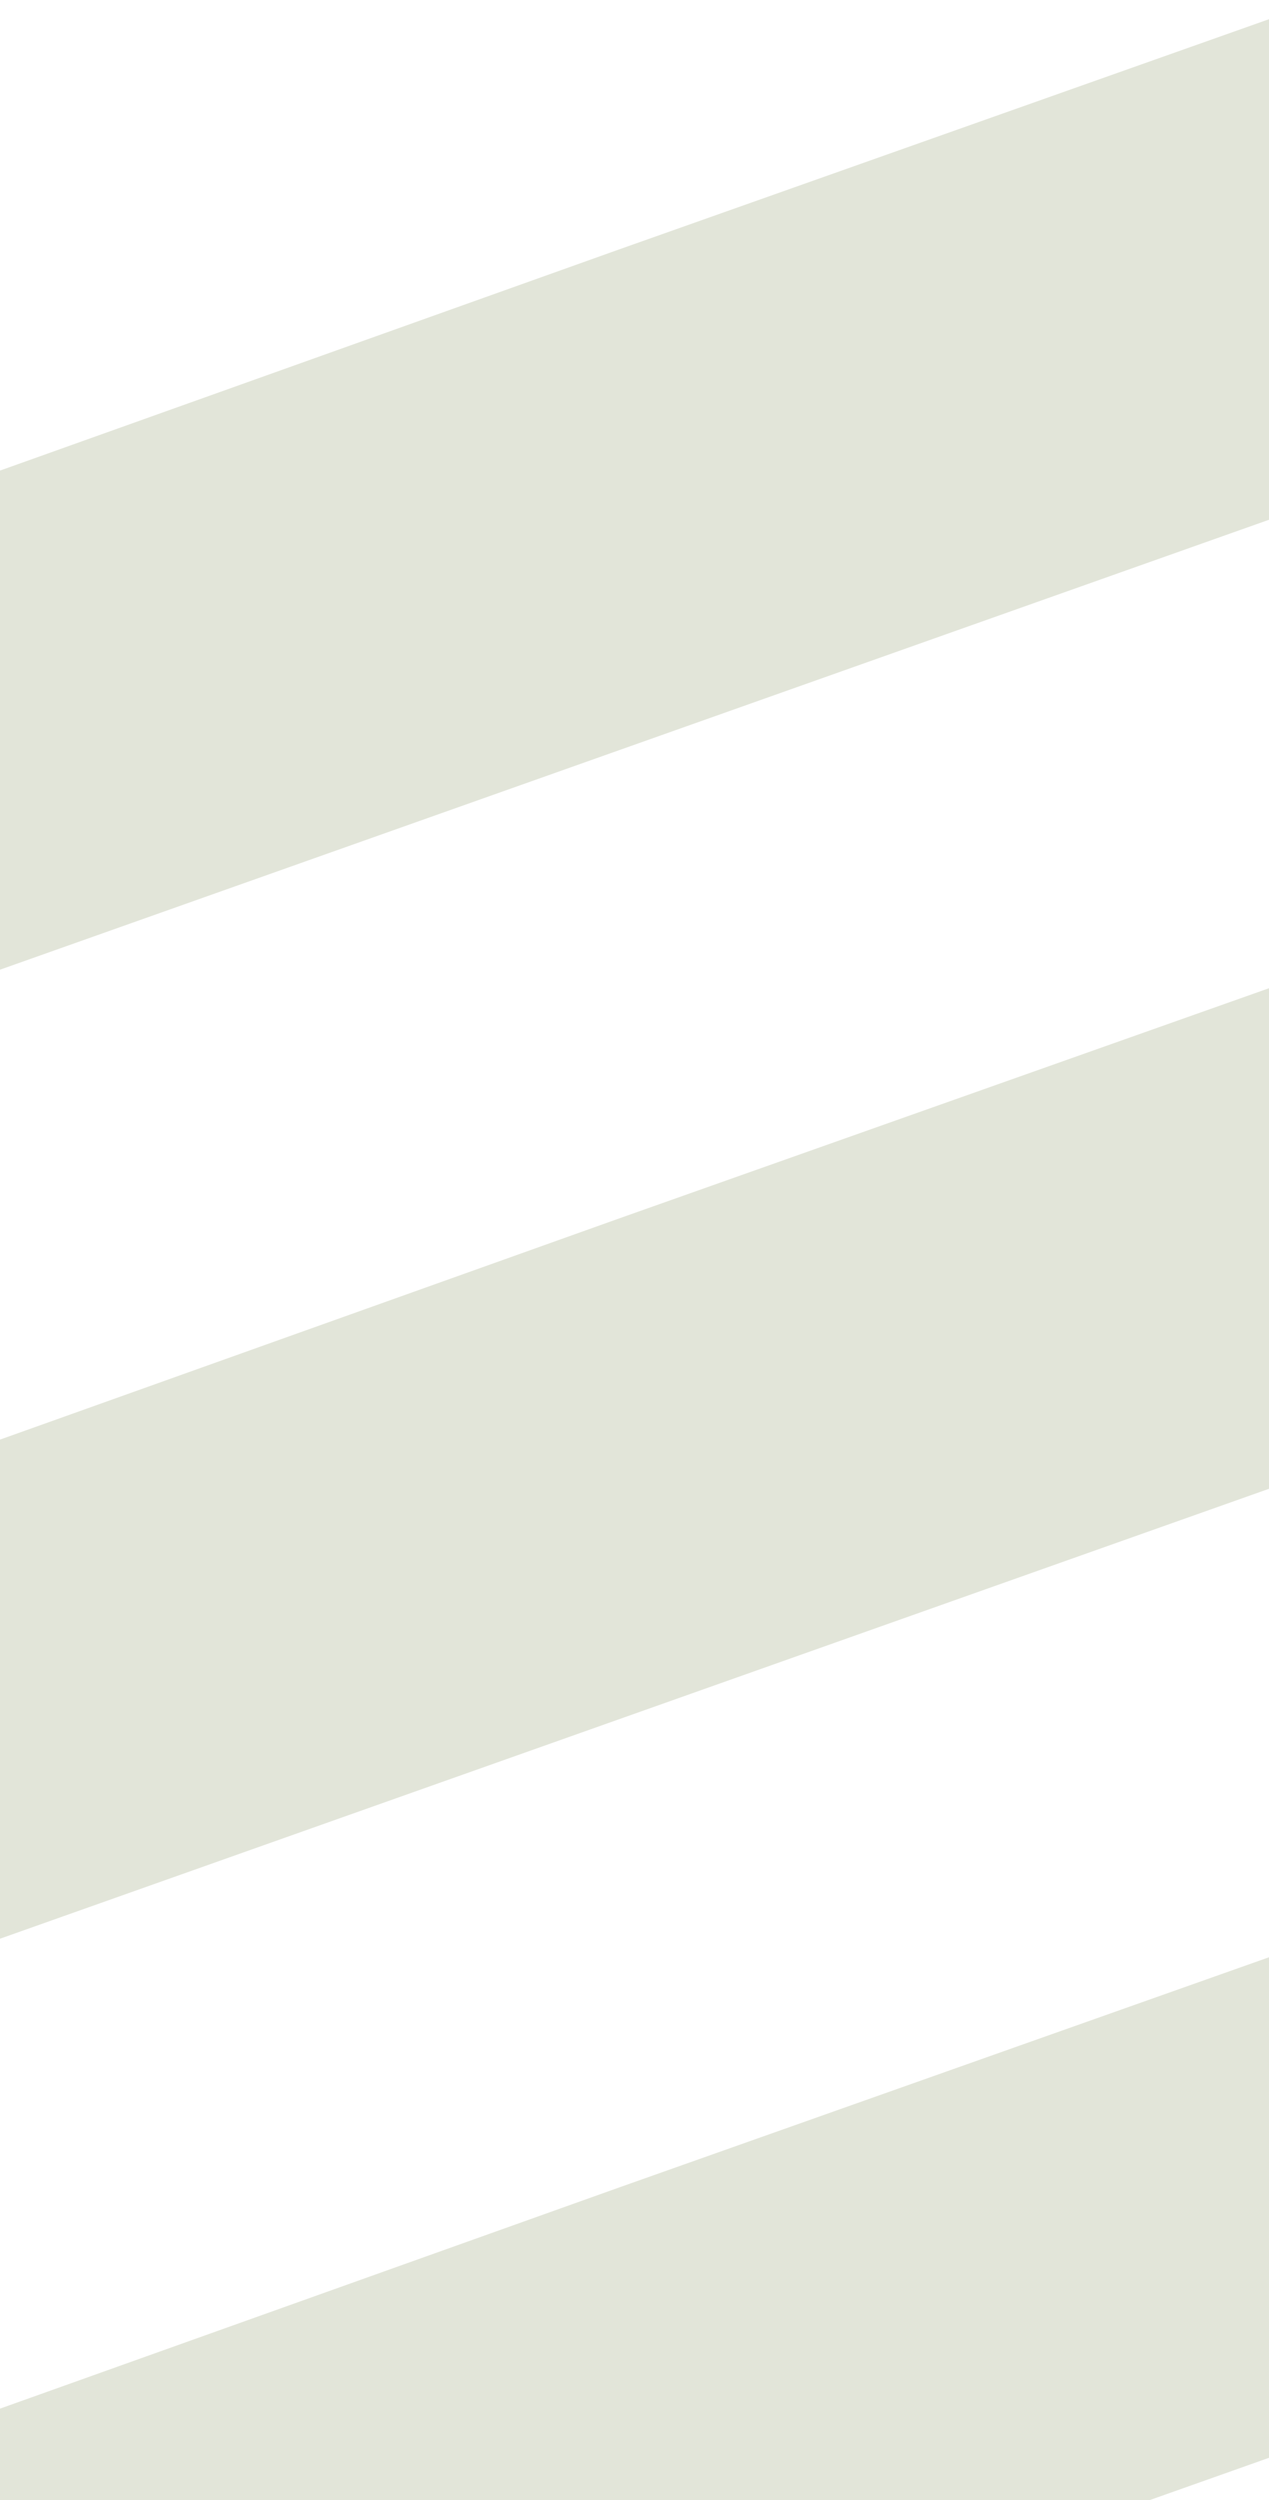
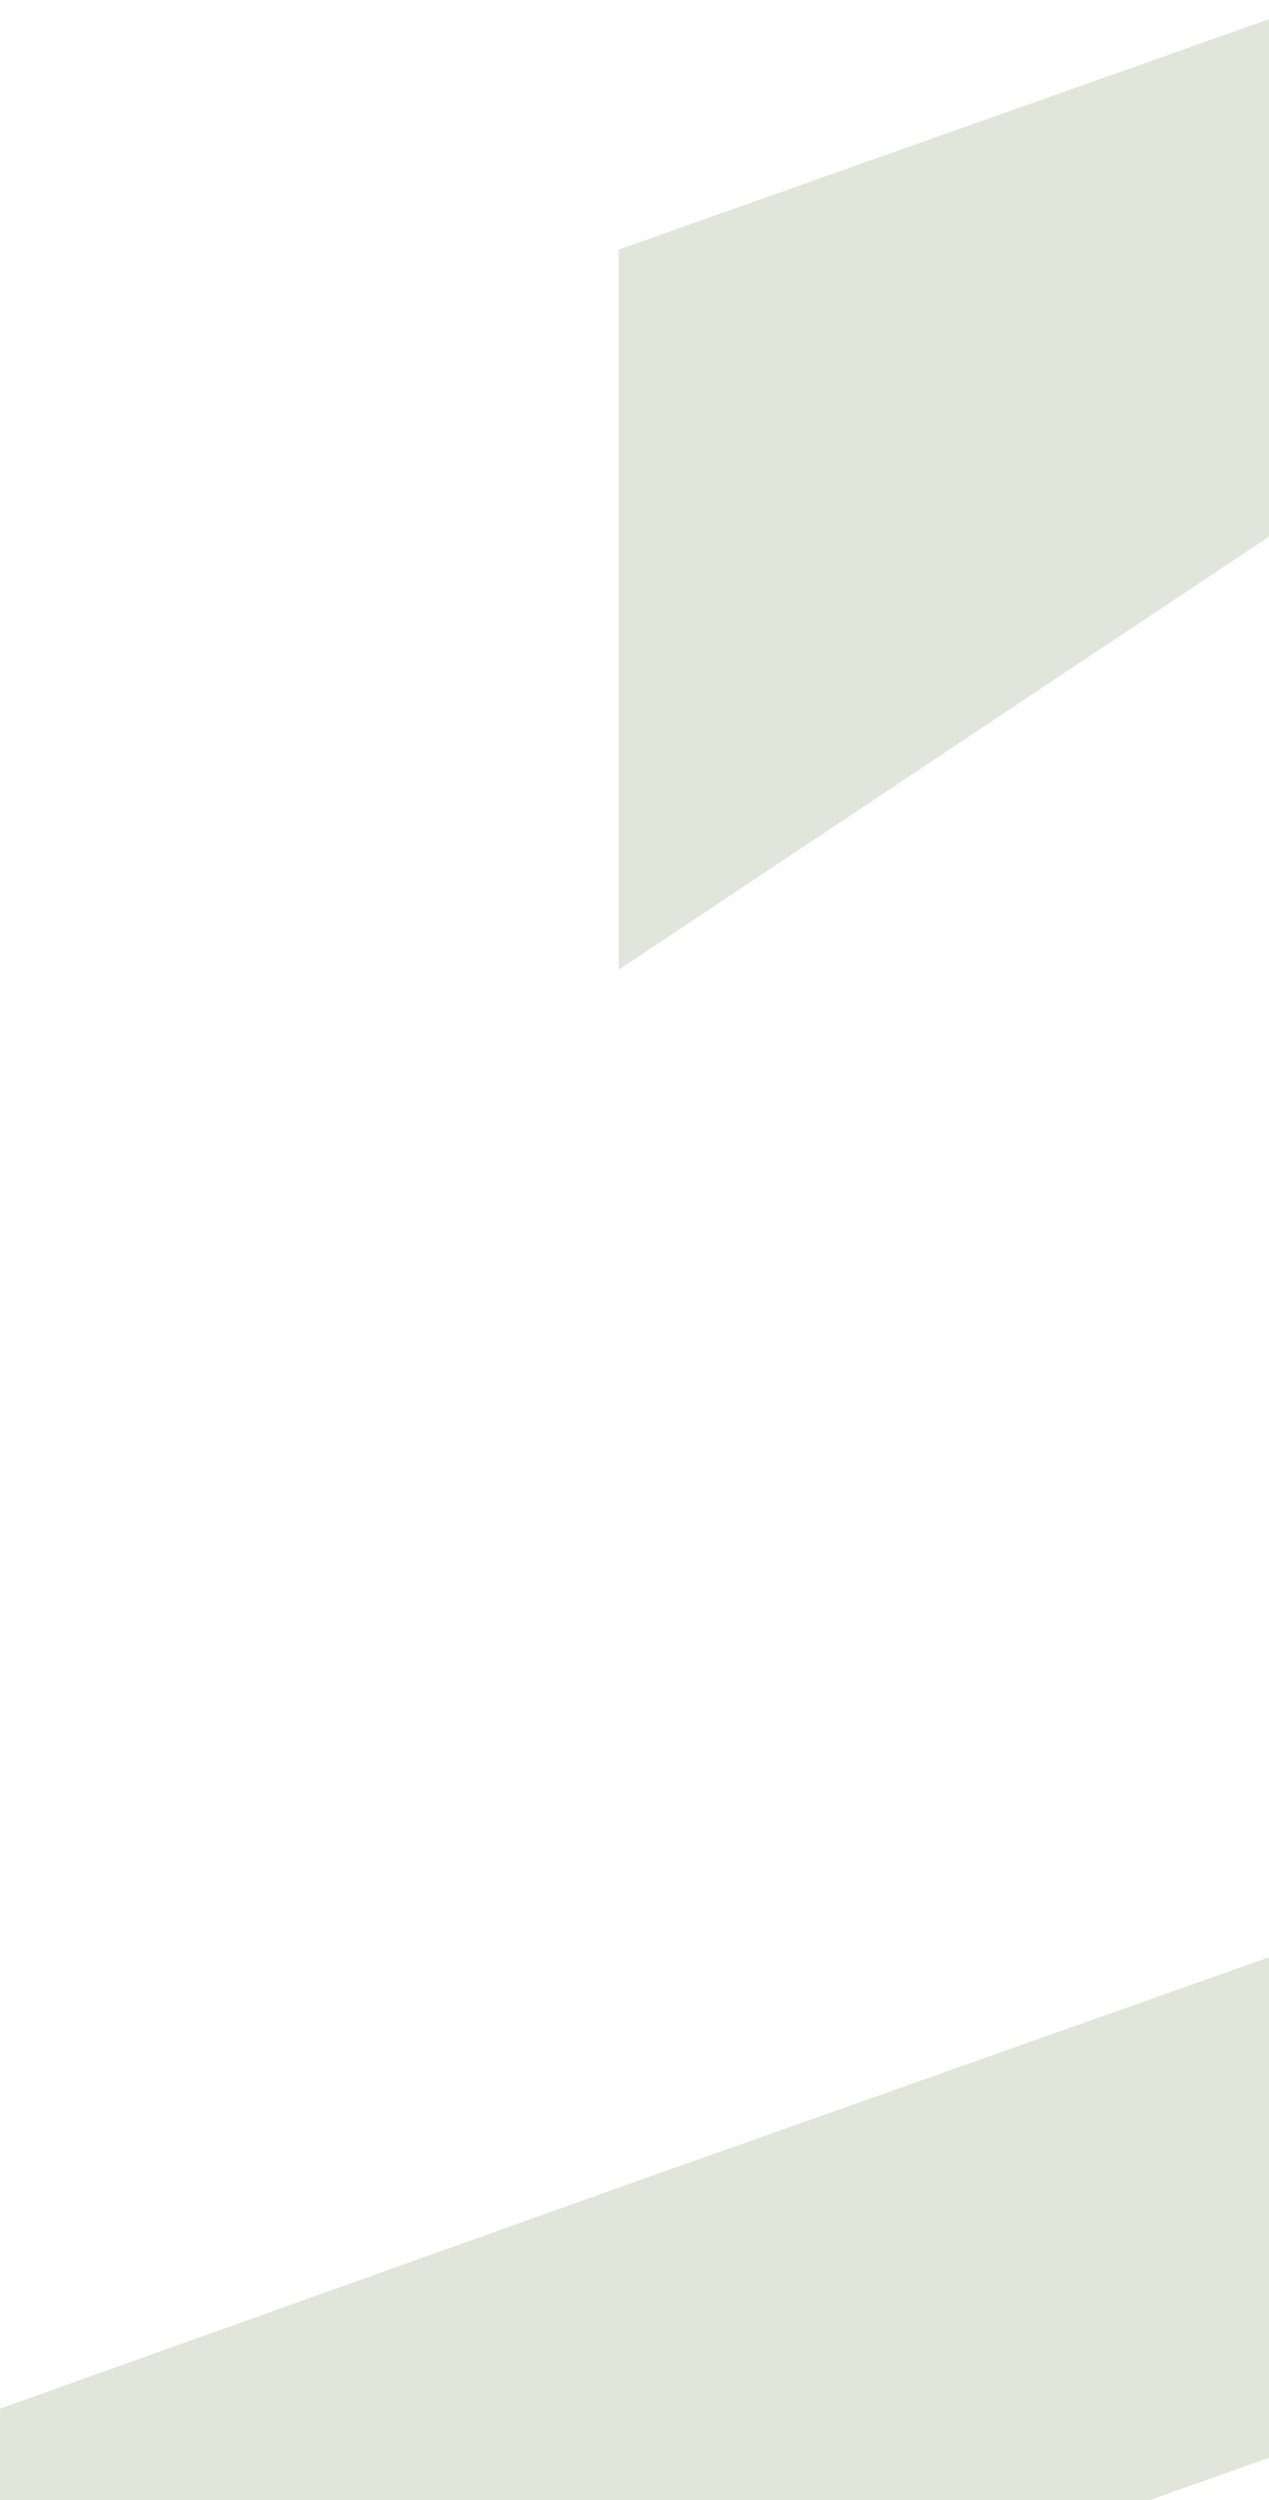
<svg xmlns="http://www.w3.org/2000/svg" width="161" height="317" viewBox="0 0 161 317" fill="none">
  <g opacity="0.2">
    <path d="M257.256 277.368L167.878 245.727L78.5 277.368L0 305.393V368.676L167.878 309.19L257.256 277.368Z" fill="#6E7E42" />
  </g>
  <g opacity="0.2">
-     <path d="M257.256 154.504L167.878 122.863L78.5 154.504L0 182.53V245.812L167.878 186.327L257.256 154.504Z" fill="#6E7E42" />
-   </g>
+     </g>
  <g opacity="0.2">
-     <path d="M257.256 31.641L167.878 0L78.5 31.641L0 59.666V122.949L167.878 63.464L257.256 31.641Z" fill="#6E7E42" />
+     <path d="M257.256 31.641L167.878 0L78.5 31.641V122.949L167.878 63.464L257.256 31.641Z" fill="#6E7E42" />
  </g>
</svg>